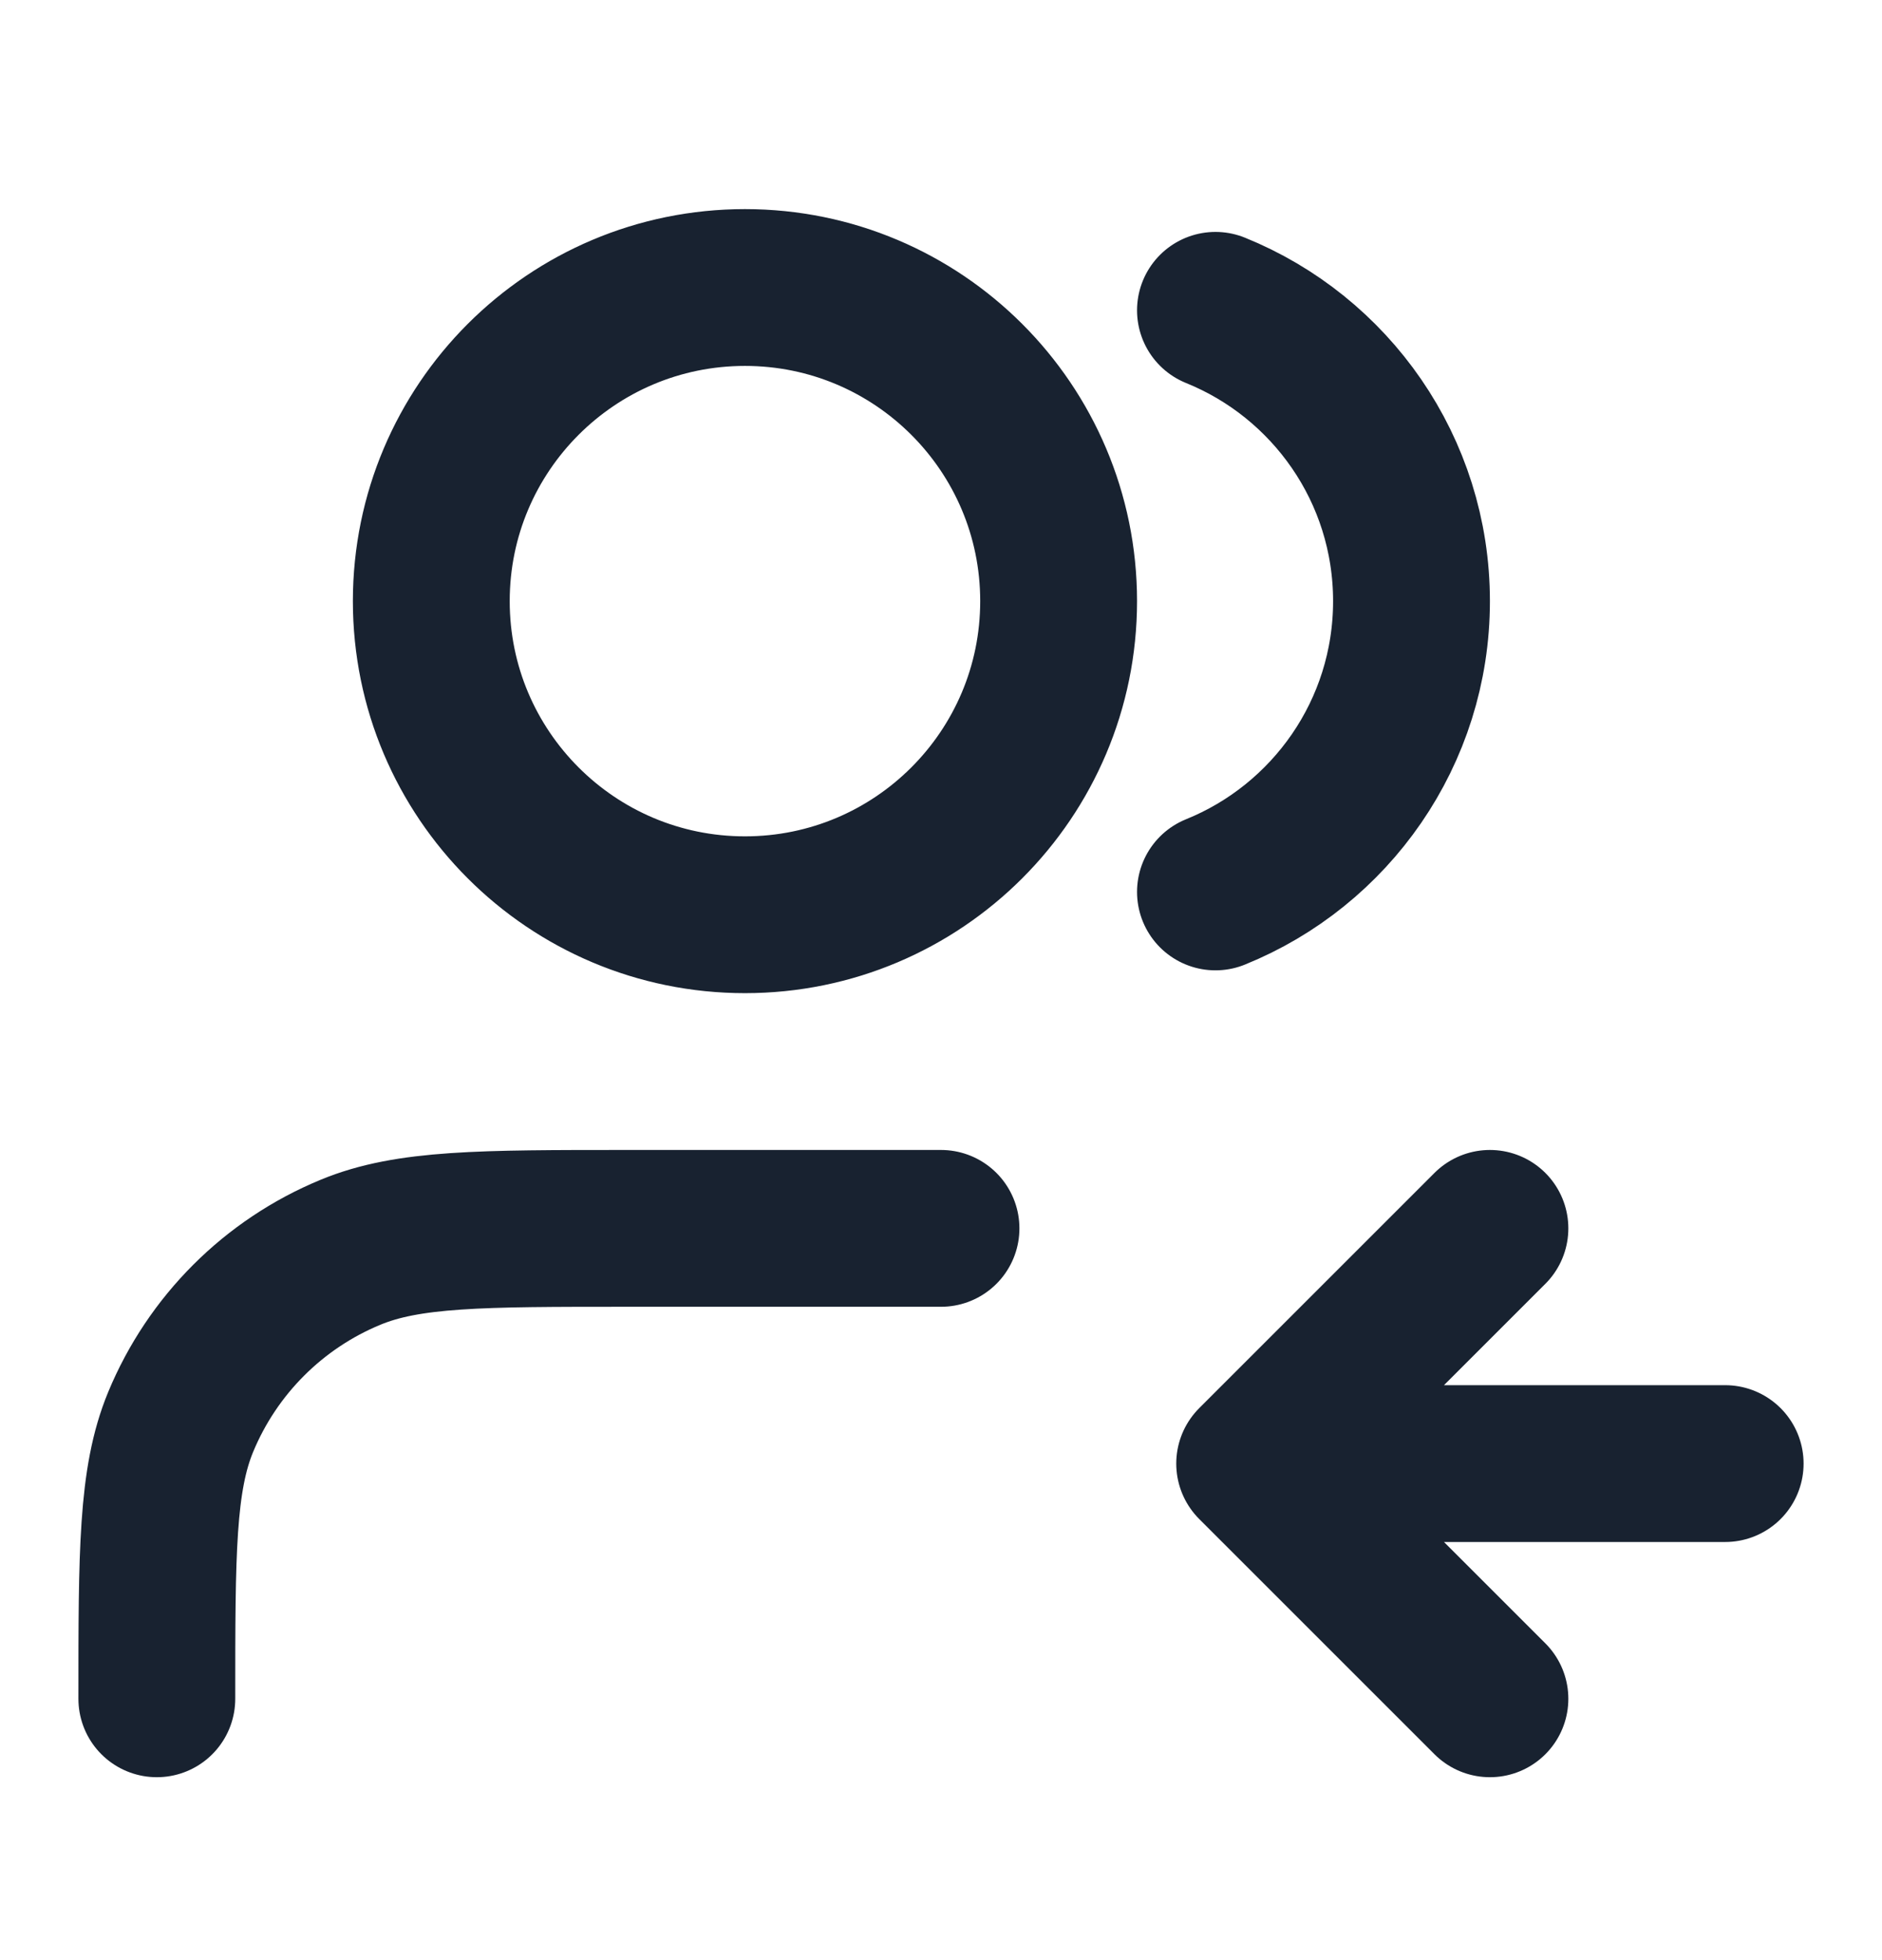
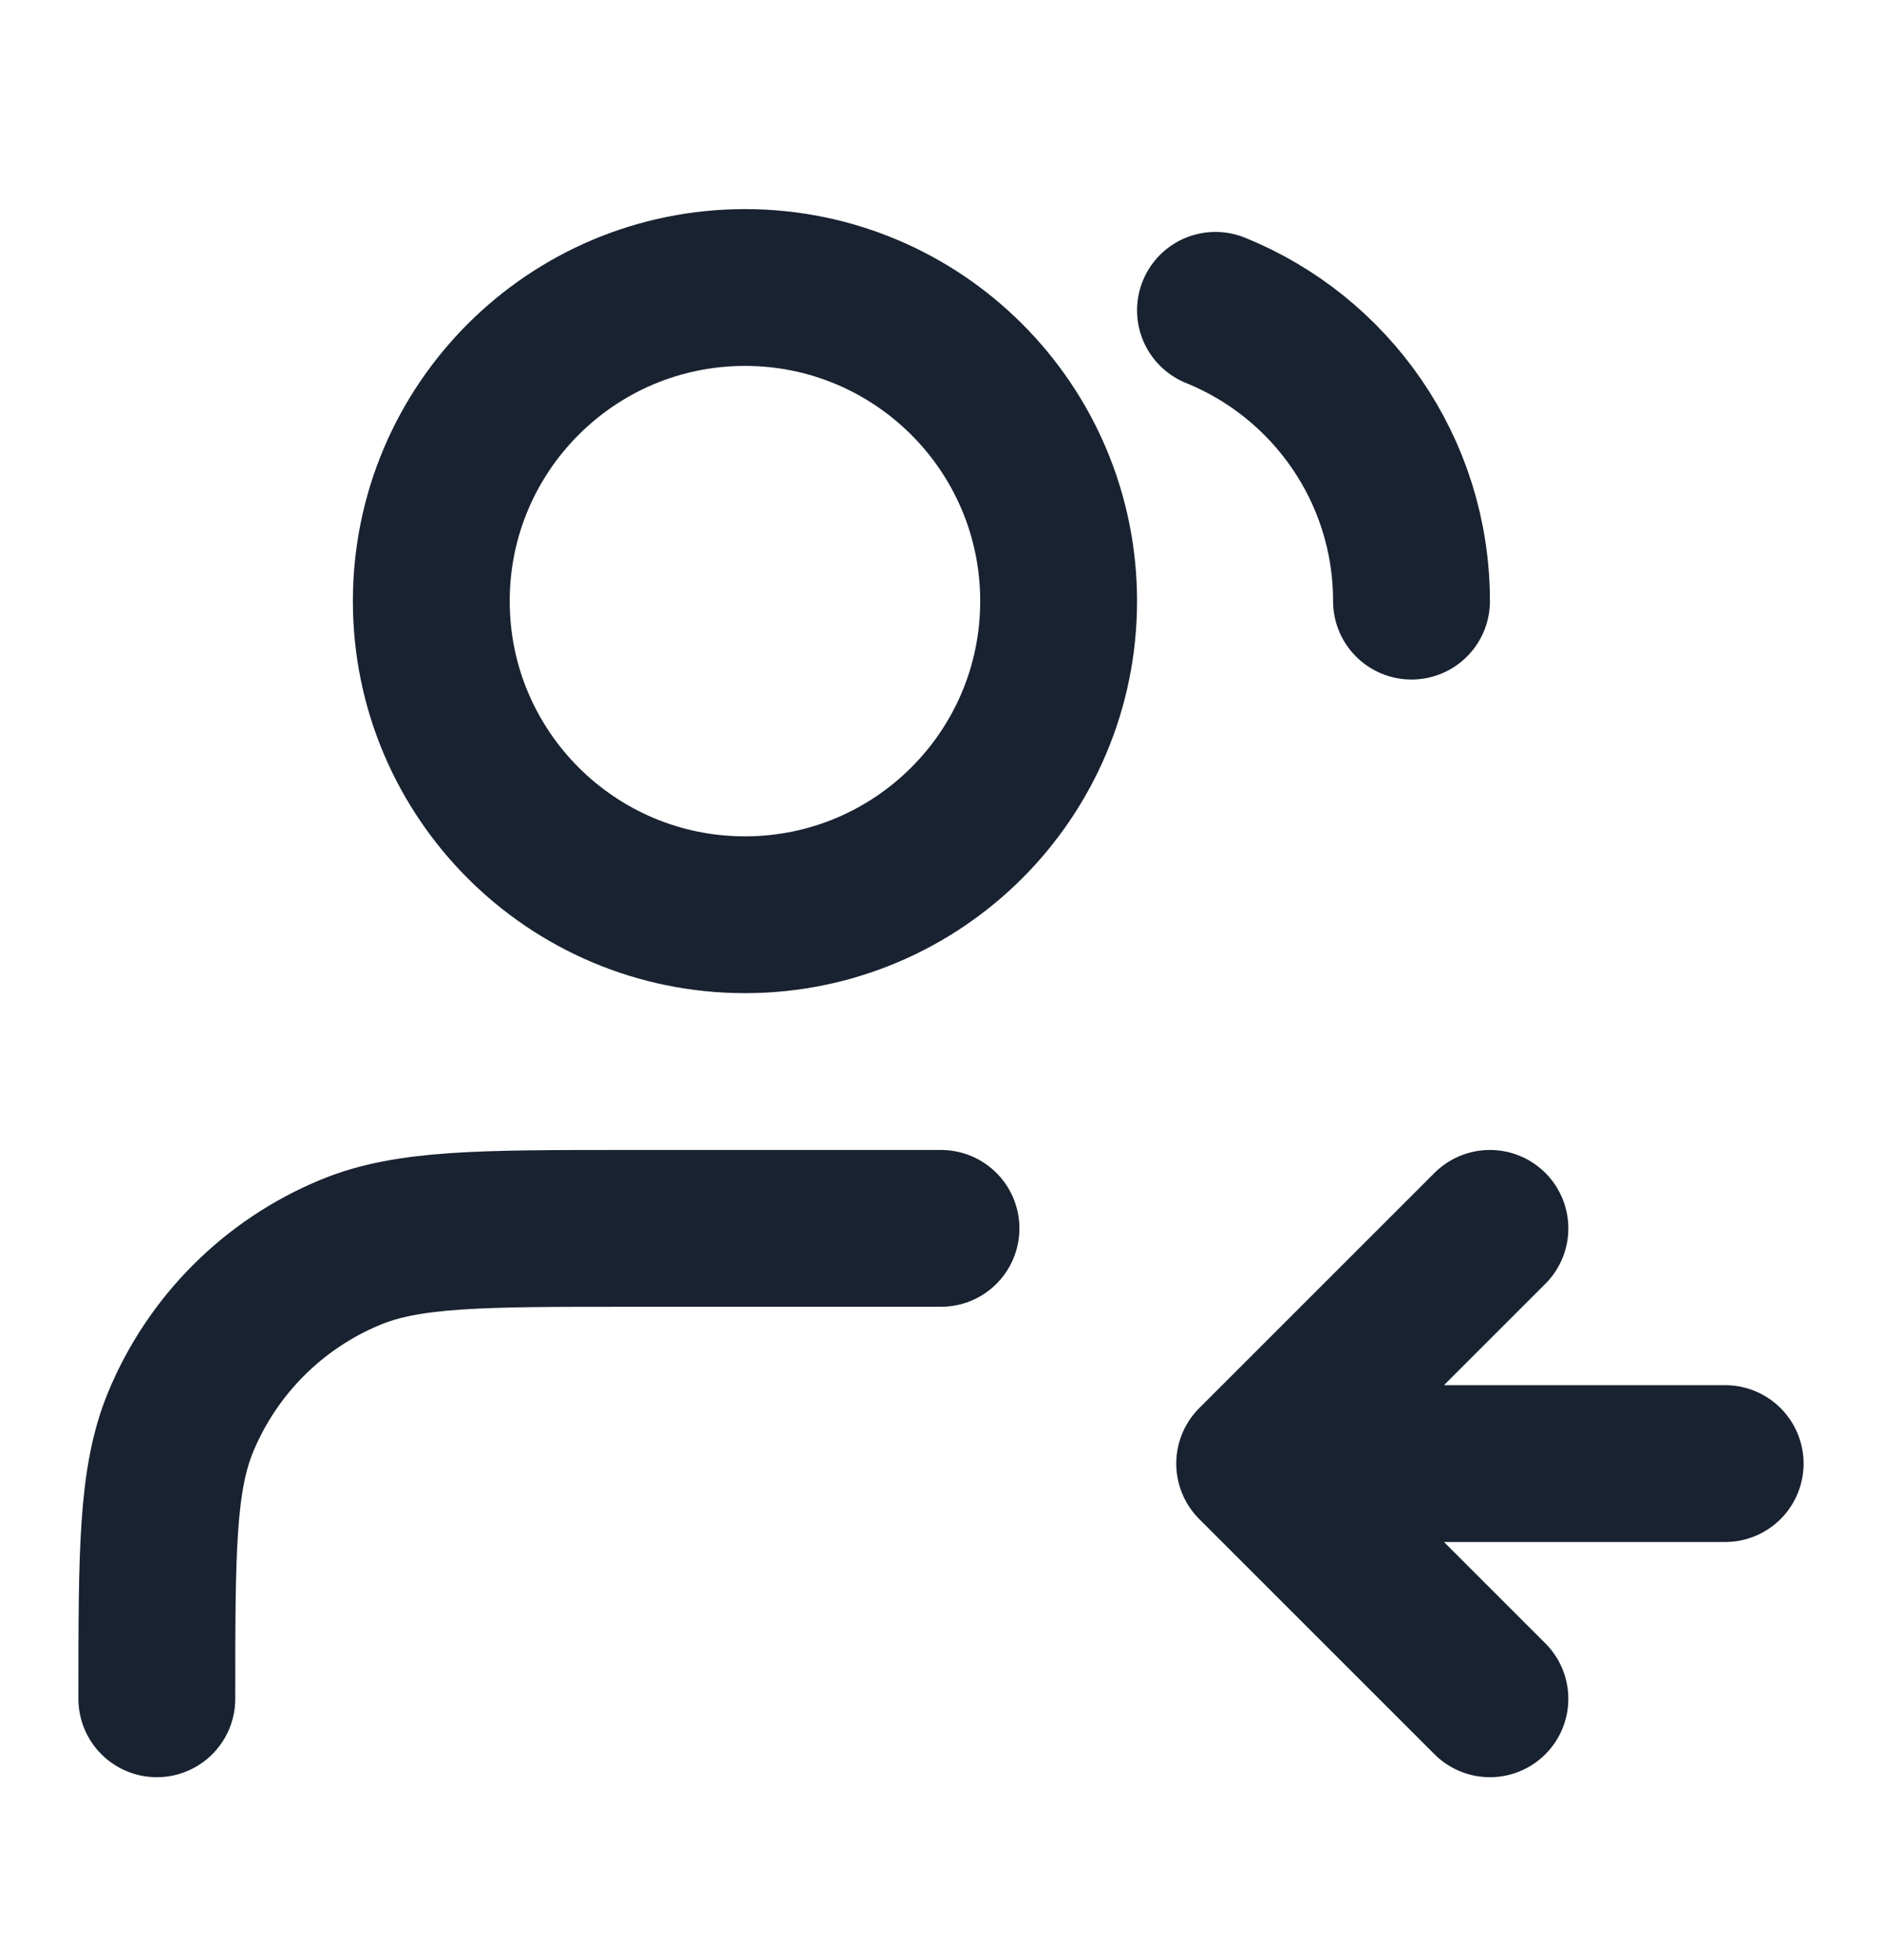
<svg xmlns="http://www.w3.org/2000/svg" width="24" height="25" viewBox="0 0 24 25" fill="none">
-   <path d="M19 21.667L16 18.667M16 18.667L19 15.667M16 18.667H22M15.5 3.958C16.966 4.551 18 5.988 18 7.667C18 9.346 16.966 10.783 15.5 11.376M12 15.667H8C6.136 15.667 5.204 15.667 4.469 15.972C3.489 16.377 2.71 17.156 2.304 18.136C2 18.871 2 19.803 2 21.667M13.5 7.667C13.5 9.876 11.709 11.667 9.5 11.667C7.291 11.667 5.5 9.876 5.5 7.667C5.5 5.458 7.291 3.667 9.5 3.667C11.709 3.667 13.5 5.458 13.5 7.667Z" stroke="#182230" stroke-width="2" stroke-linecap="round" stroke-linejoin="round" />
+   <path d="M19 21.667L16 18.667M16 18.667L19 15.667M16 18.667H22M15.5 3.958C16.966 4.551 18 5.988 18 7.667M12 15.667H8C6.136 15.667 5.204 15.667 4.469 15.972C3.489 16.377 2.71 17.156 2.304 18.136C2 18.871 2 19.803 2 21.667M13.5 7.667C13.5 9.876 11.709 11.667 9.5 11.667C7.291 11.667 5.5 9.876 5.5 7.667C5.5 5.458 7.291 3.667 9.5 3.667C11.709 3.667 13.5 5.458 13.5 7.667Z" stroke="#182230" stroke-width="2" stroke-linecap="round" stroke-linejoin="round" />
</svg>